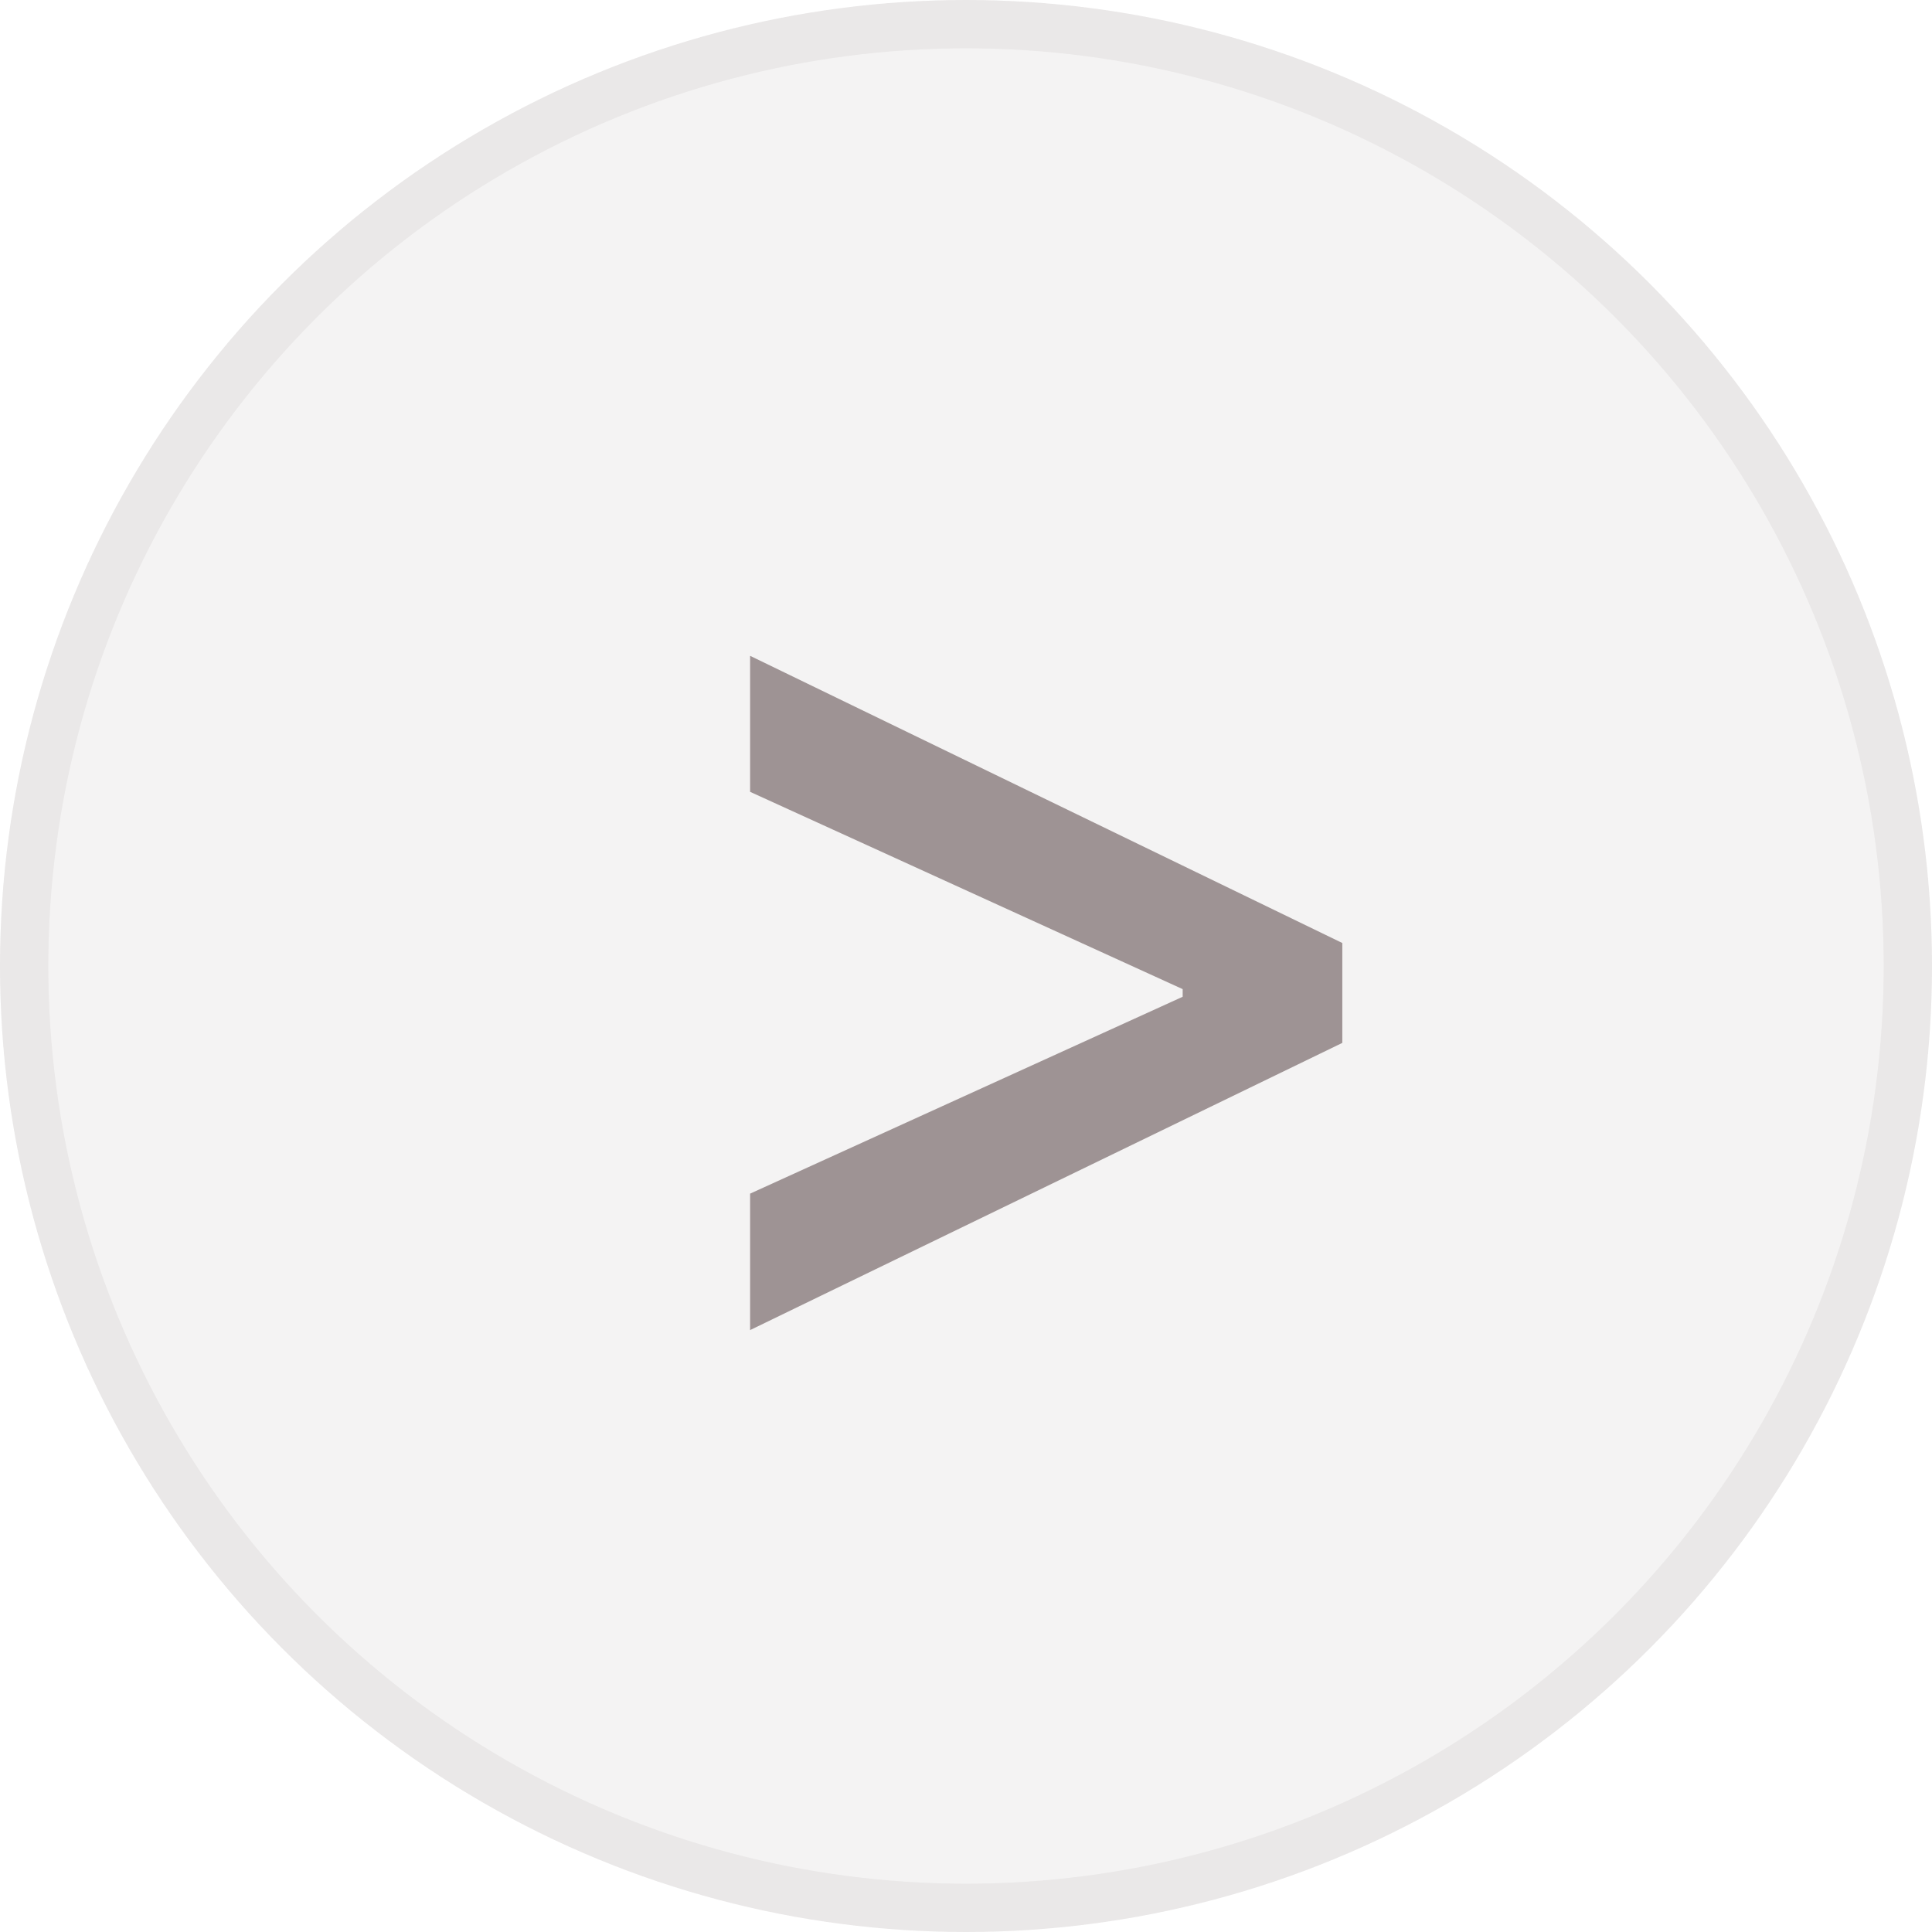
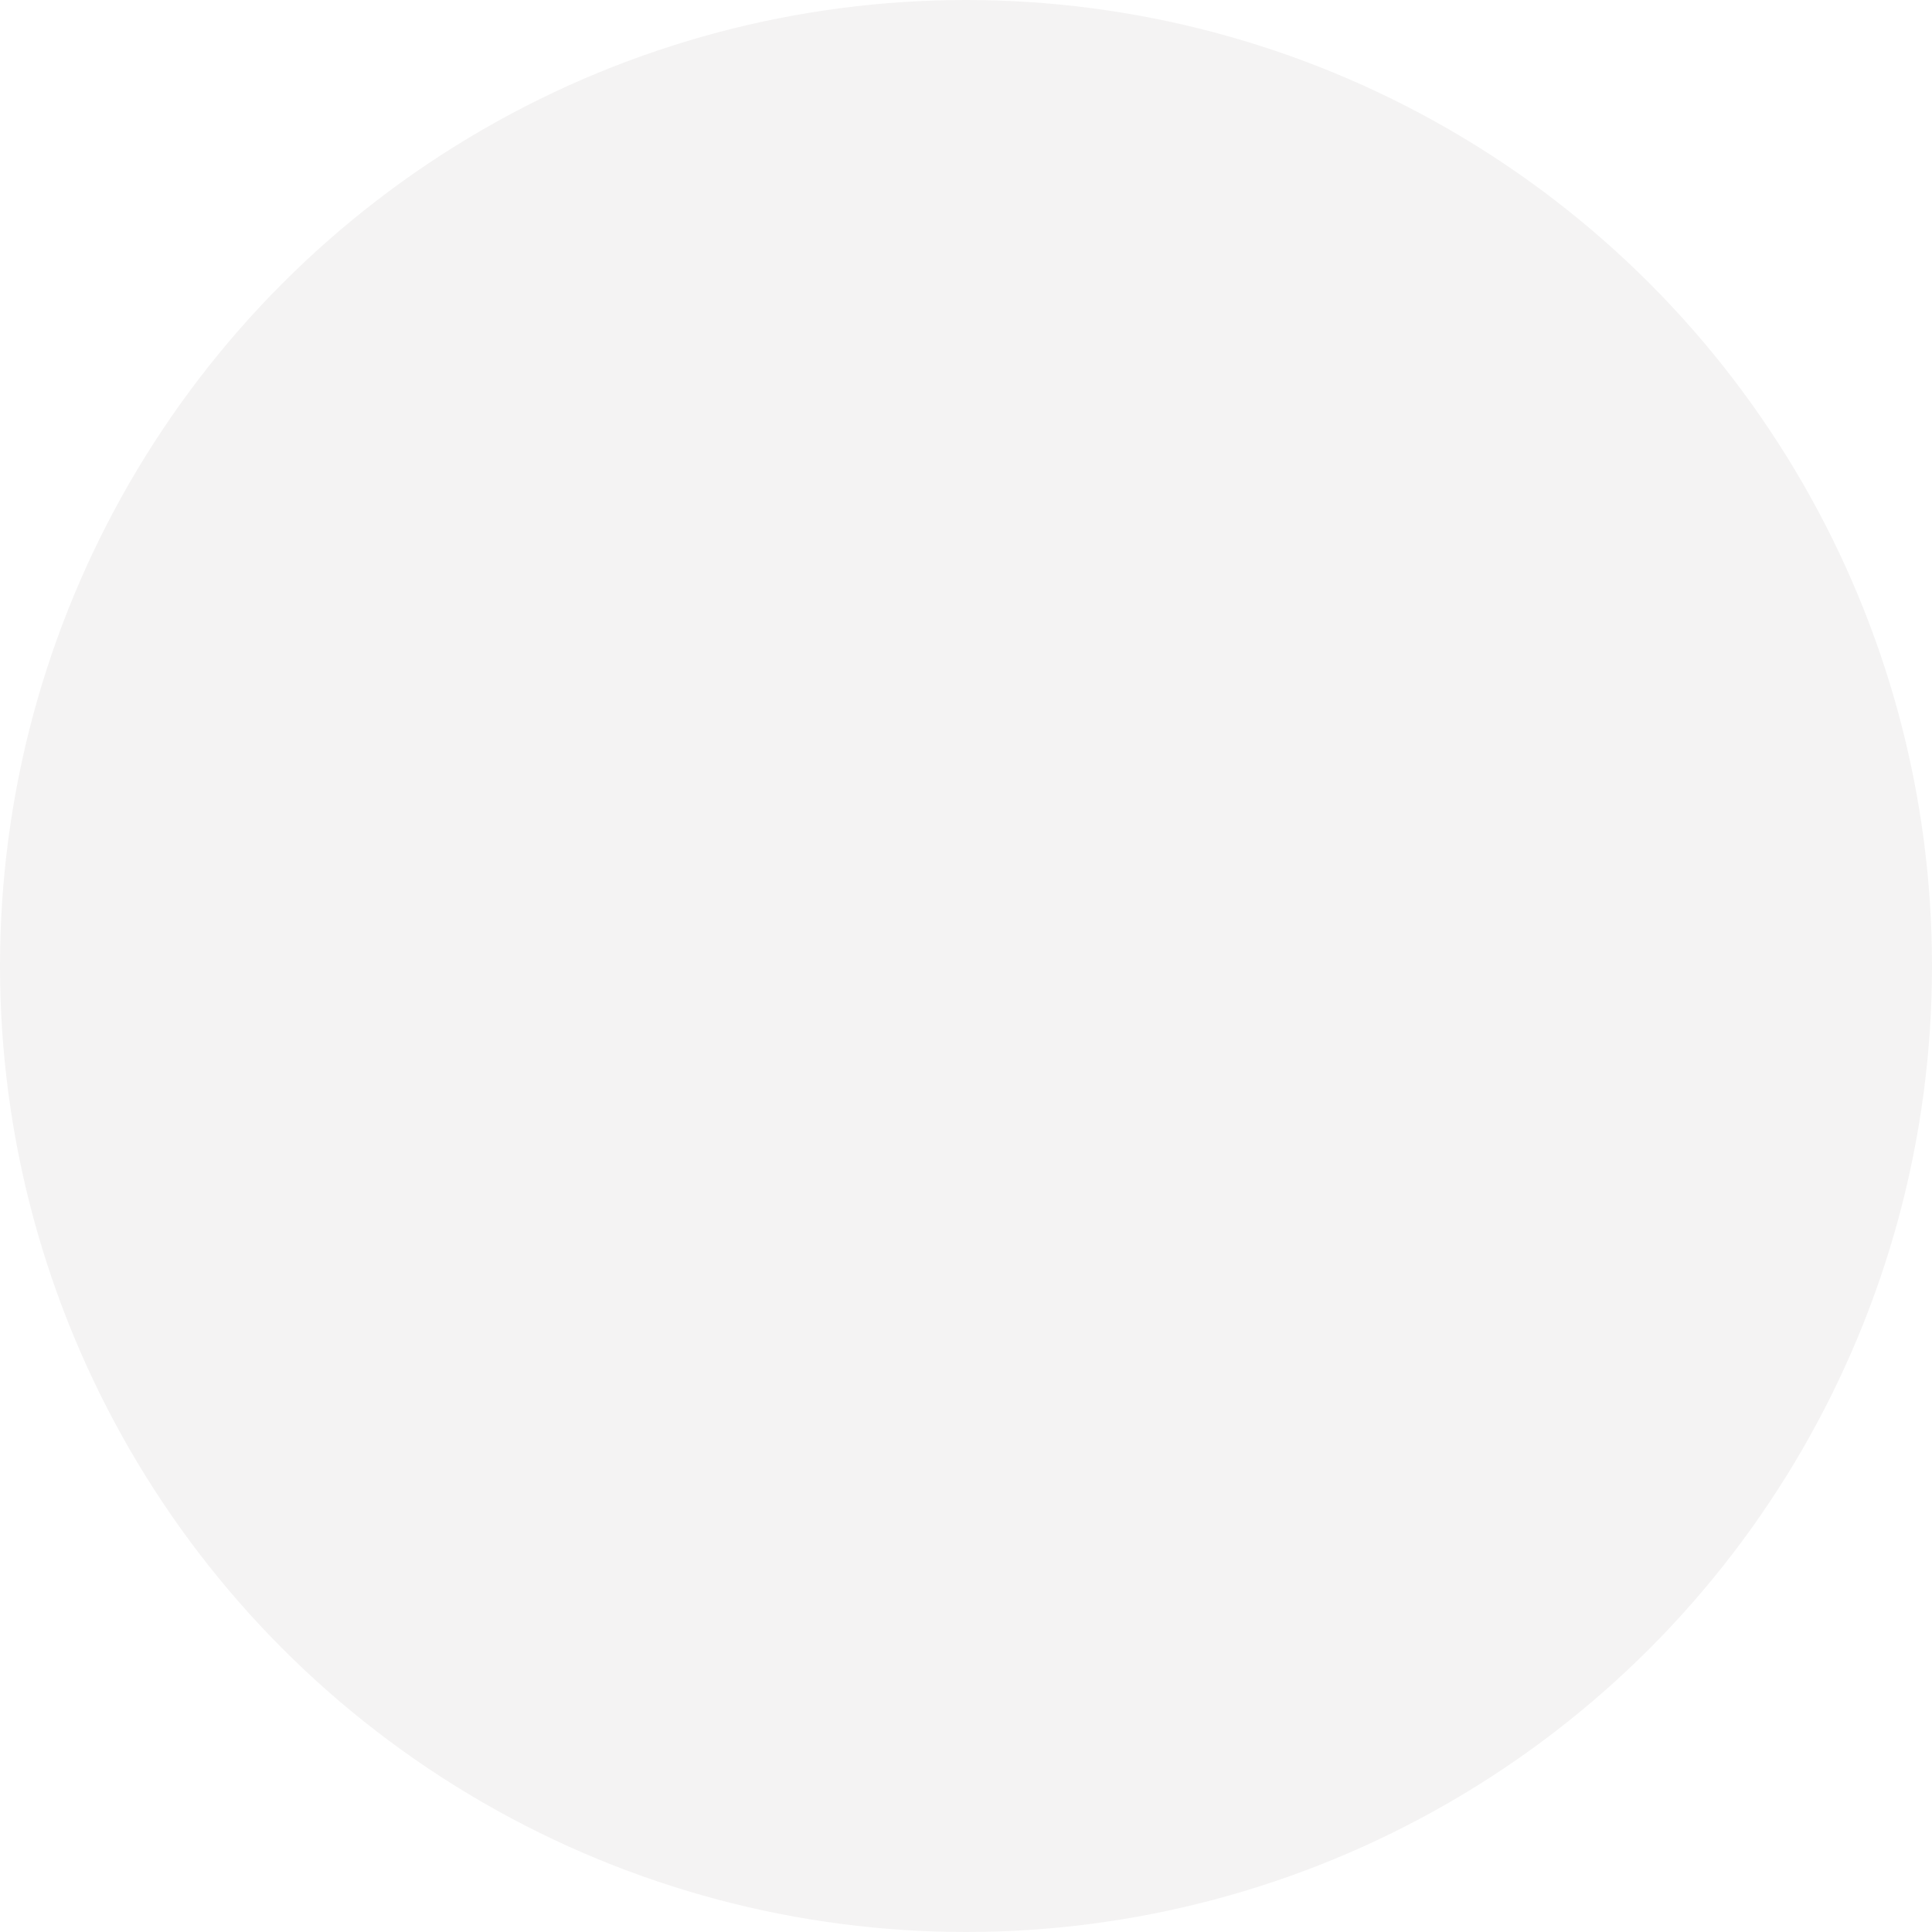
<svg xmlns="http://www.w3.org/2000/svg" width="40" height="40" viewBox="0 0 40 40" fill="none">
  <circle cx="20" cy="20" r="20" fill="#1E0305" fill-opacity="0.05" />
-   <circle cx="20" cy="20" r="19.5" stroke="#1E0305" stroke-opacity="0.05" />
-   <path d="M27.791 21.592L15.53 27.538V24.713L24.578 20.595L24.486 20.752V20.355L24.578 20.521L15.53 16.394V13.578L27.791 19.524V21.592Z" fill="#1E0305" fill-opacity="0.4" />
</svg>